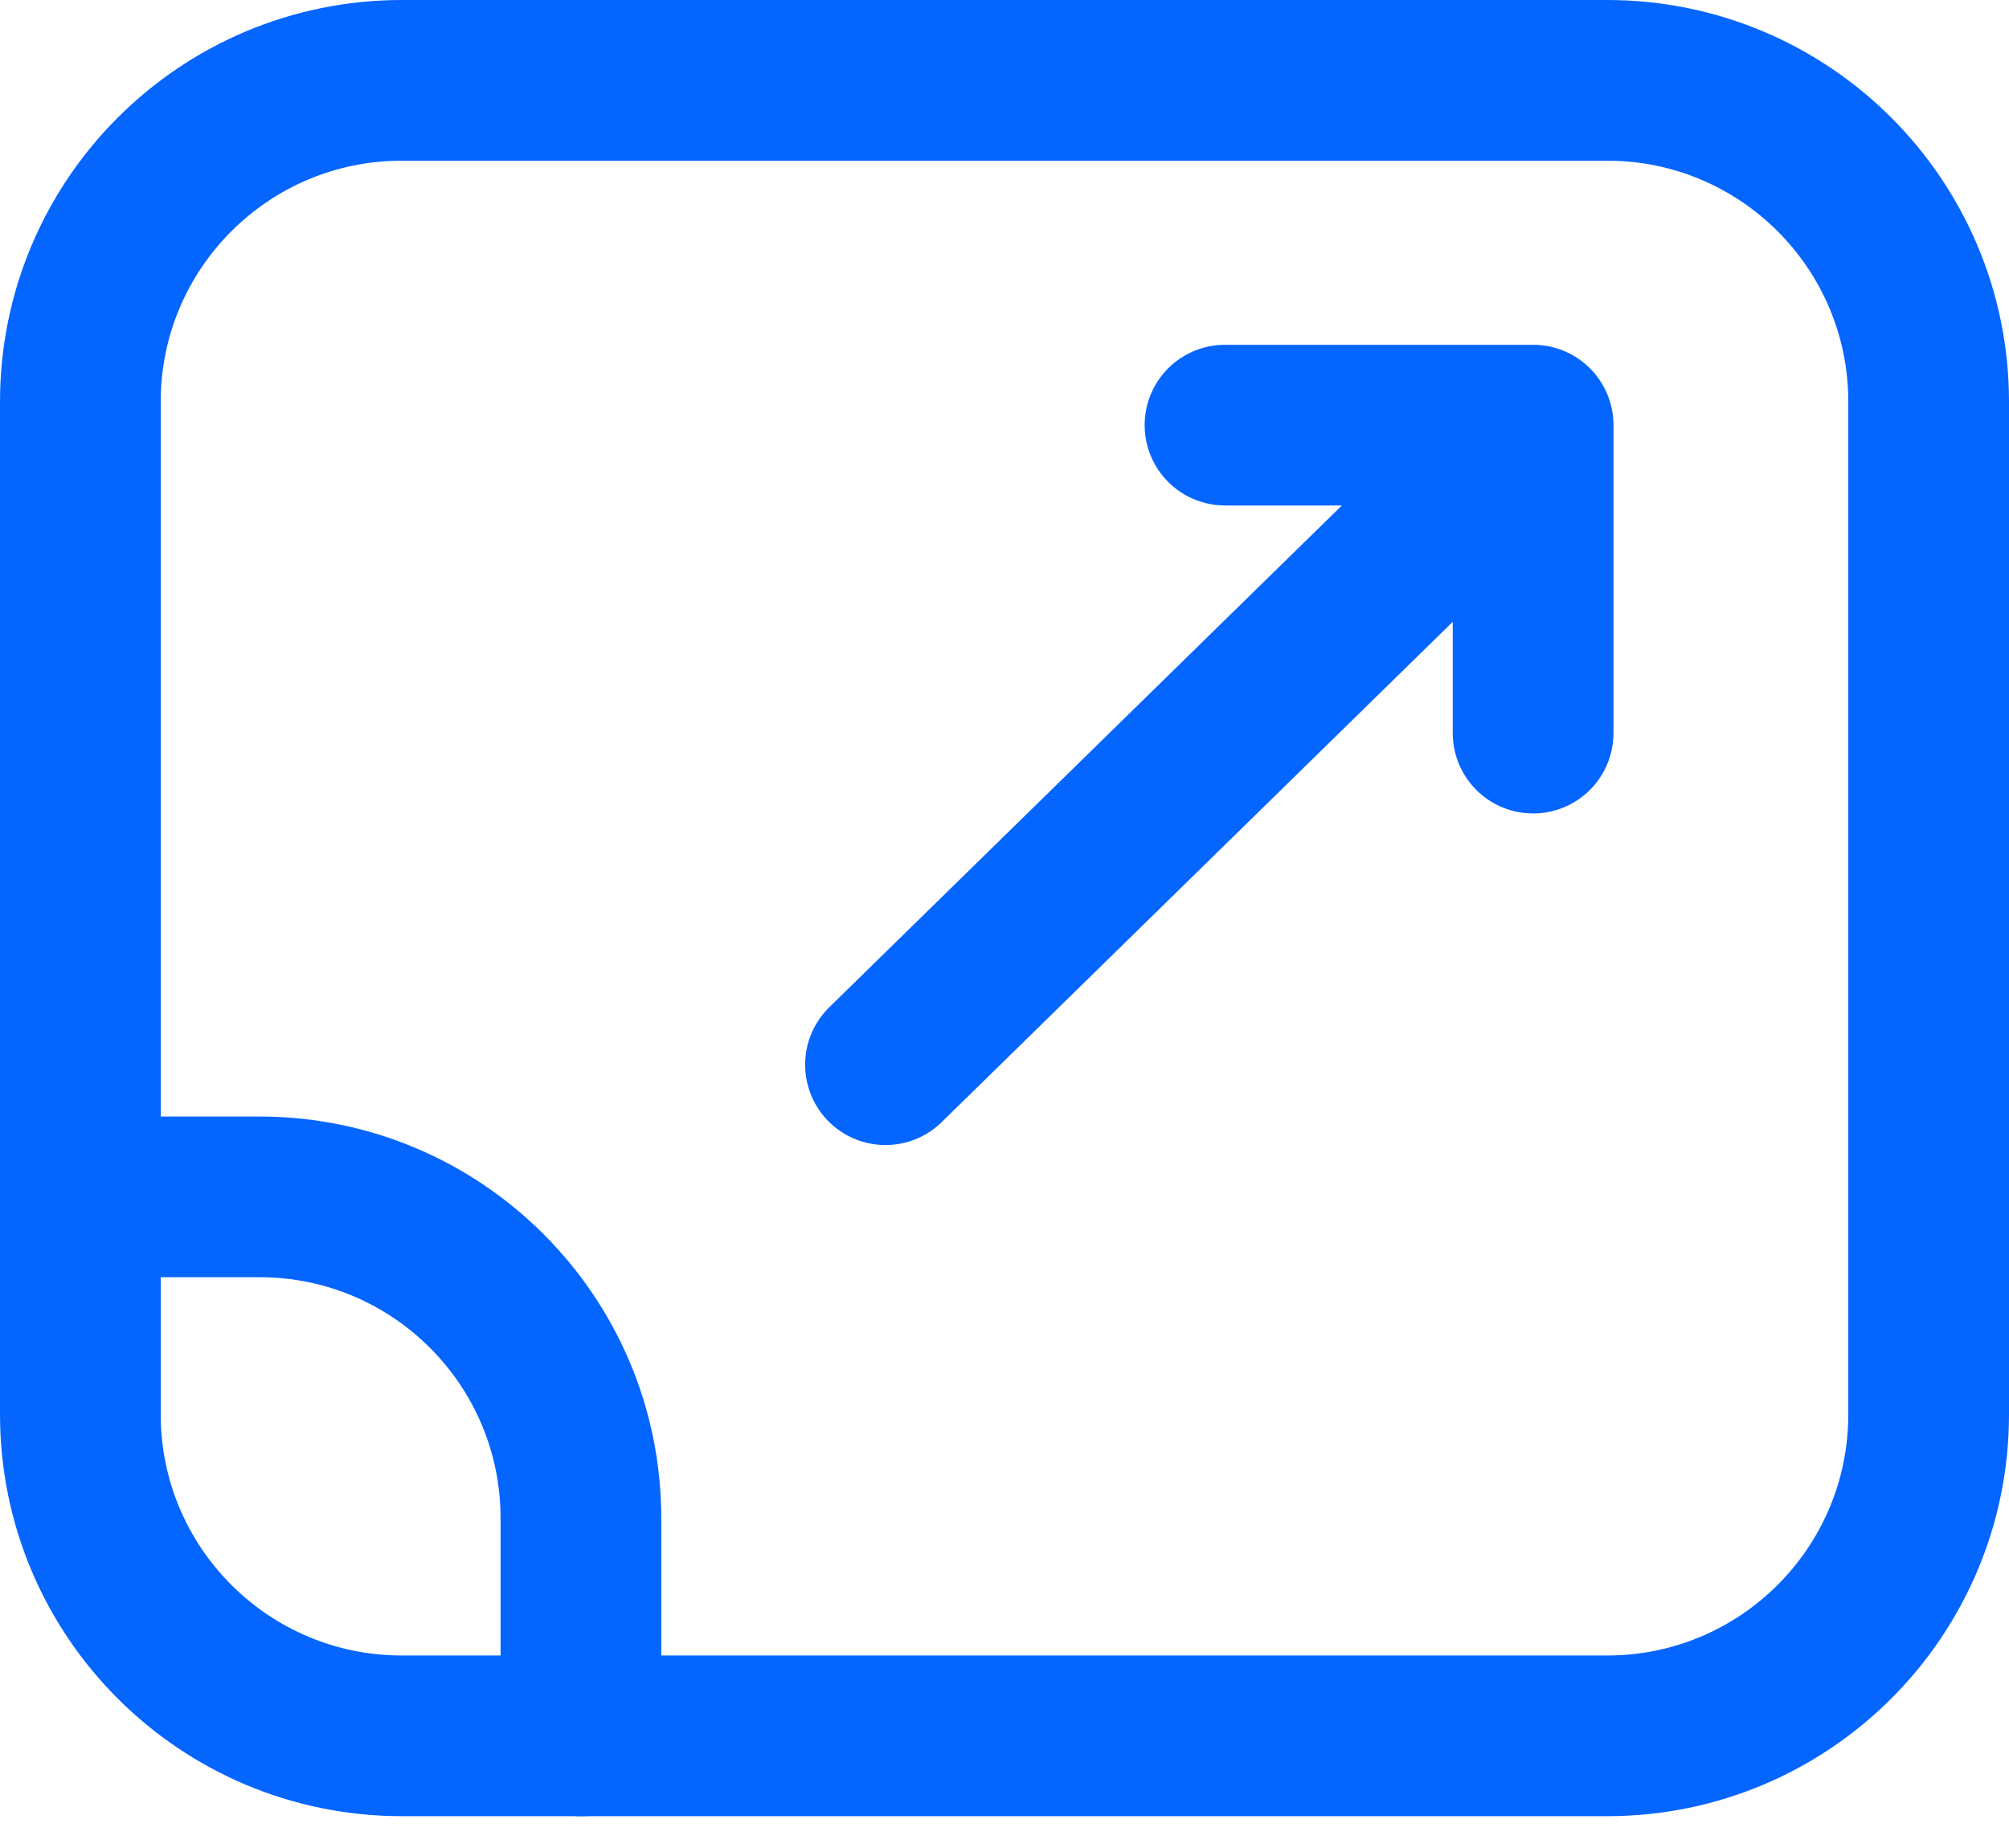
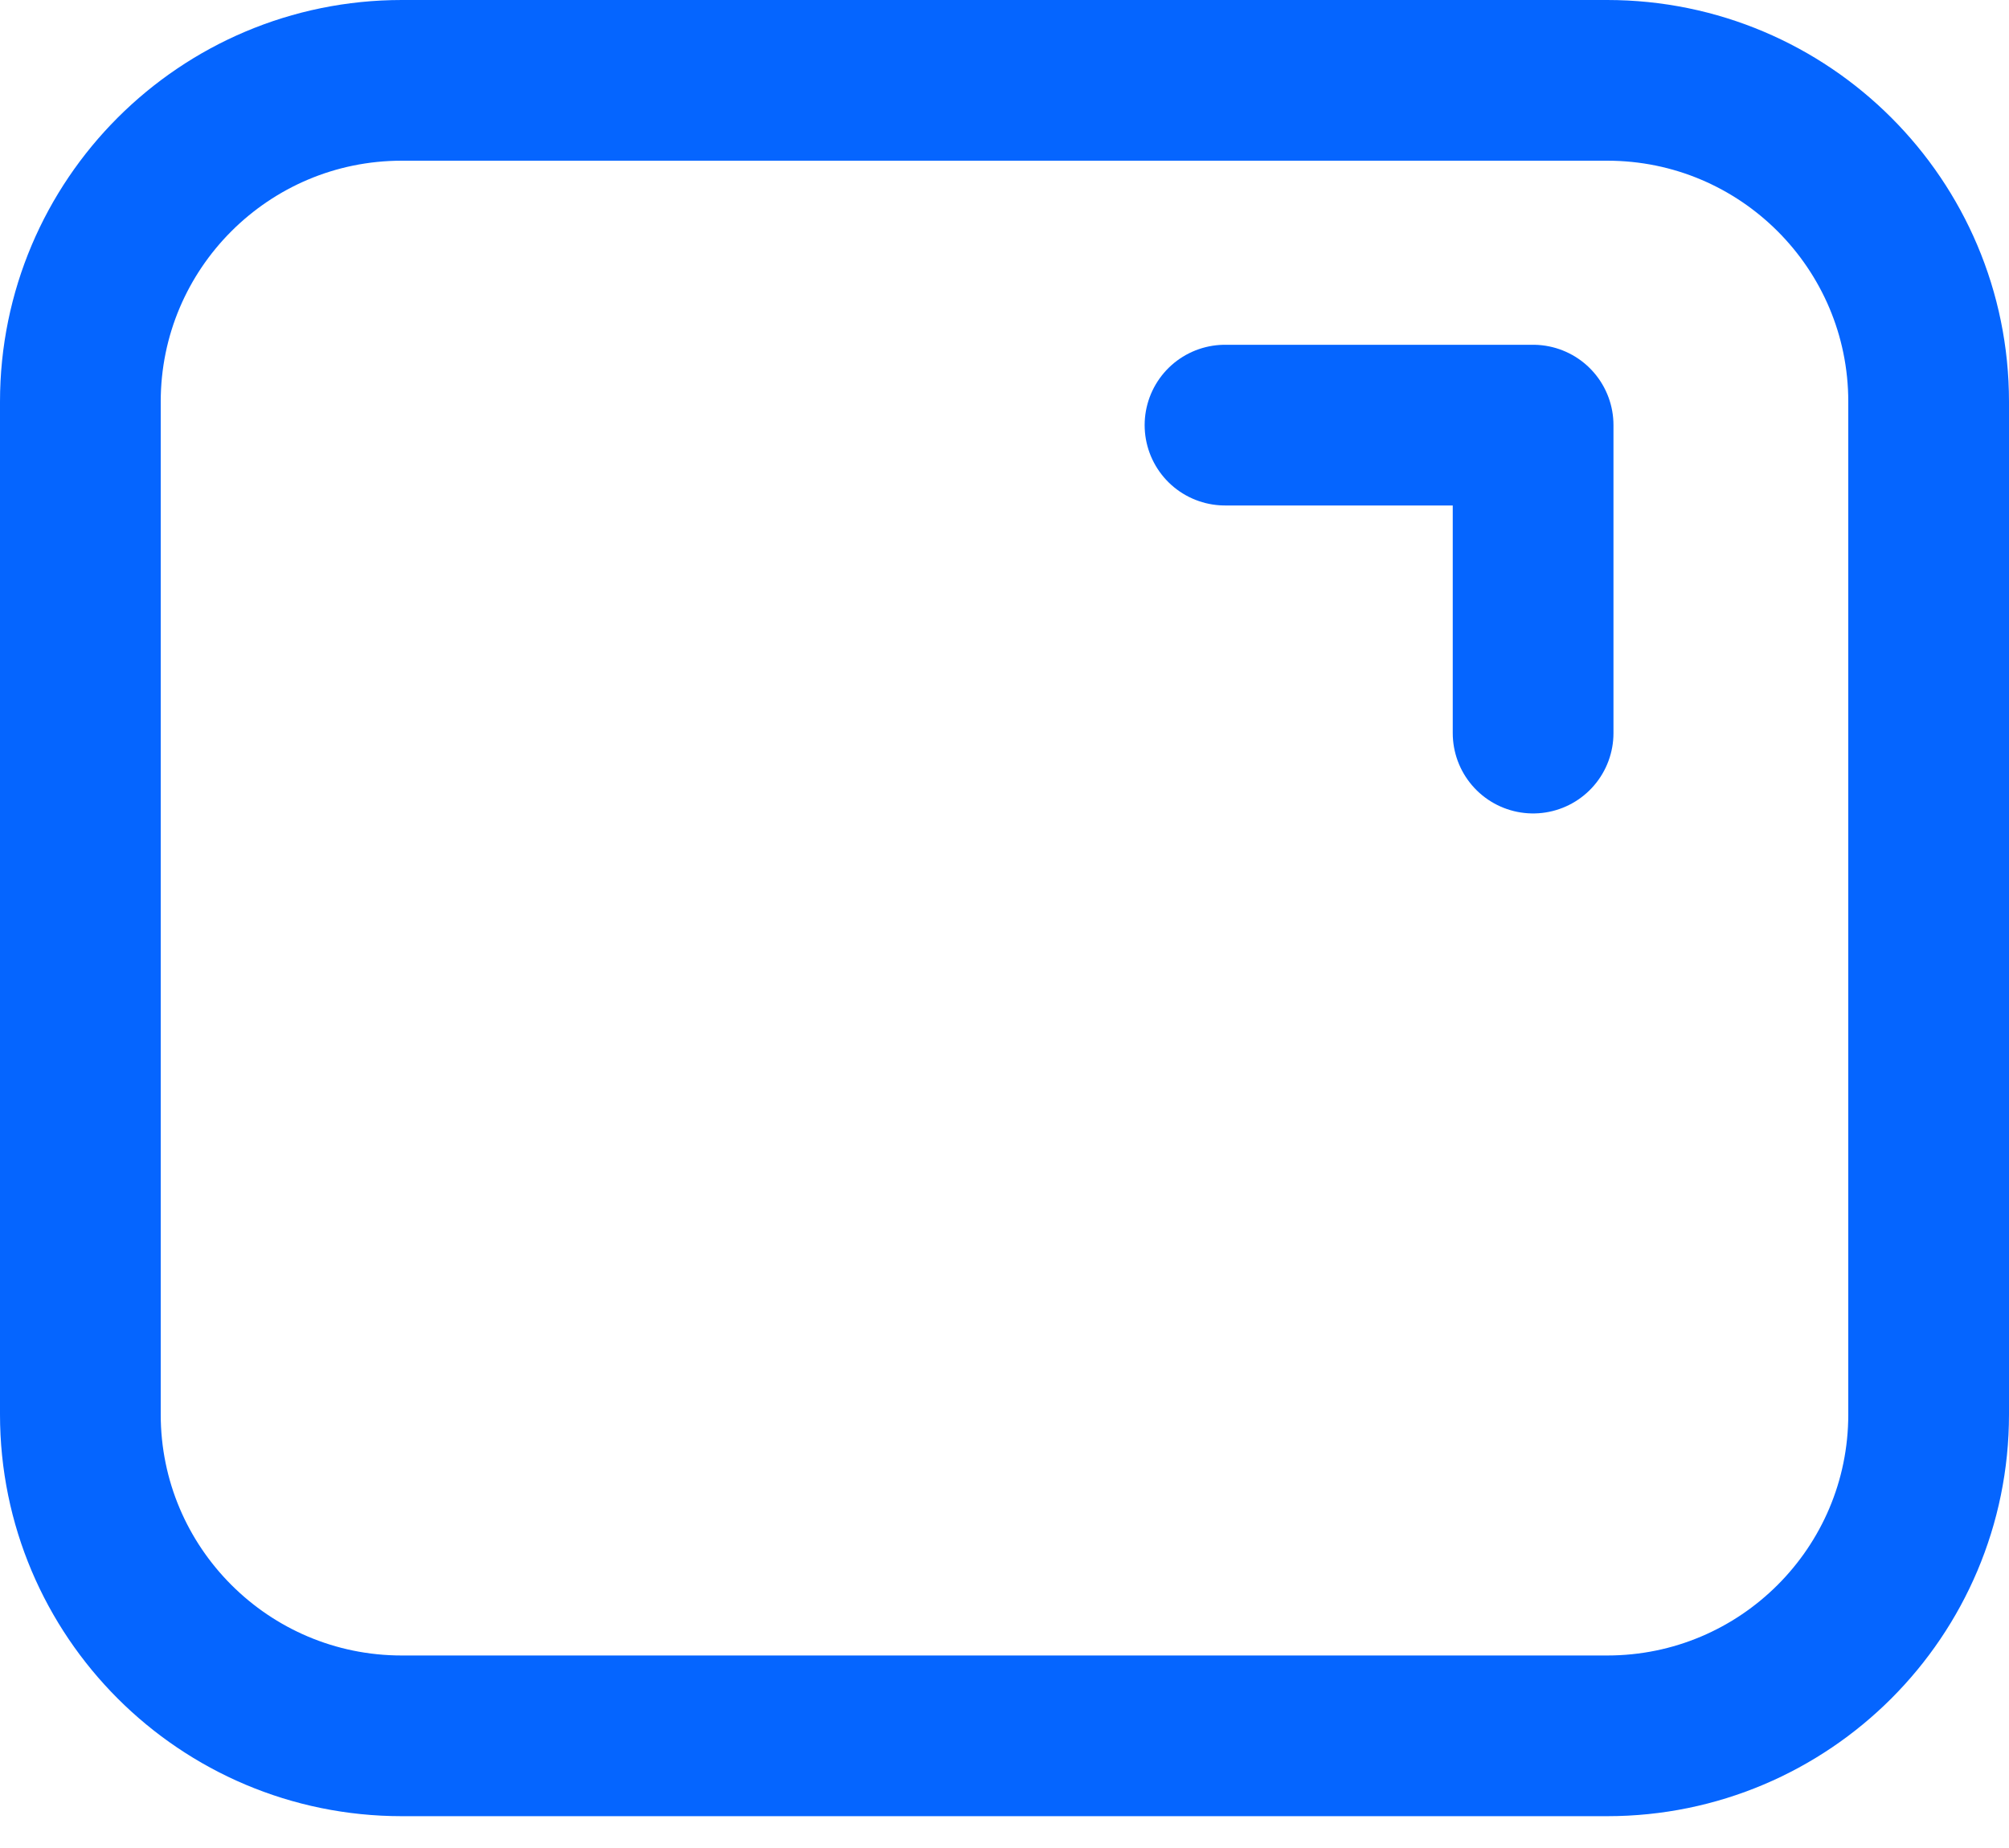
<svg xmlns="http://www.w3.org/2000/svg" width="25" height="23" viewBox="0 0 25 23" fill="none">
-   <path d="M1 14.896H3.229C5.438 14.896 7.229 16.687 7.229 18.896V21.604" stroke="#0565FF" stroke-width="2" stroke-linecap="round" stroke-linejoin="round" />
  <path d="M20 1H5C2.791 1 1 2.791 1 5V17.604C1 19.813 2.791 21.604 5 21.604H20C22.209 21.604 24 19.813 24 17.604V5C24 2.791 22.209 1 20 1Z" stroke="#0565FF" stroke-width="2" stroke-linecap="round" stroke-linejoin="round" />
-   <path d="M11.019 13.251L18.86 5.574" stroke="#0565FF" stroke-width="2" stroke-linecap="round" stroke-linejoin="round" />
  <path d="M19.078 9.124V5.291H15.244" stroke="#0565FF" stroke-width="2" stroke-linecap="round" stroke-linejoin="round" />
</svg>